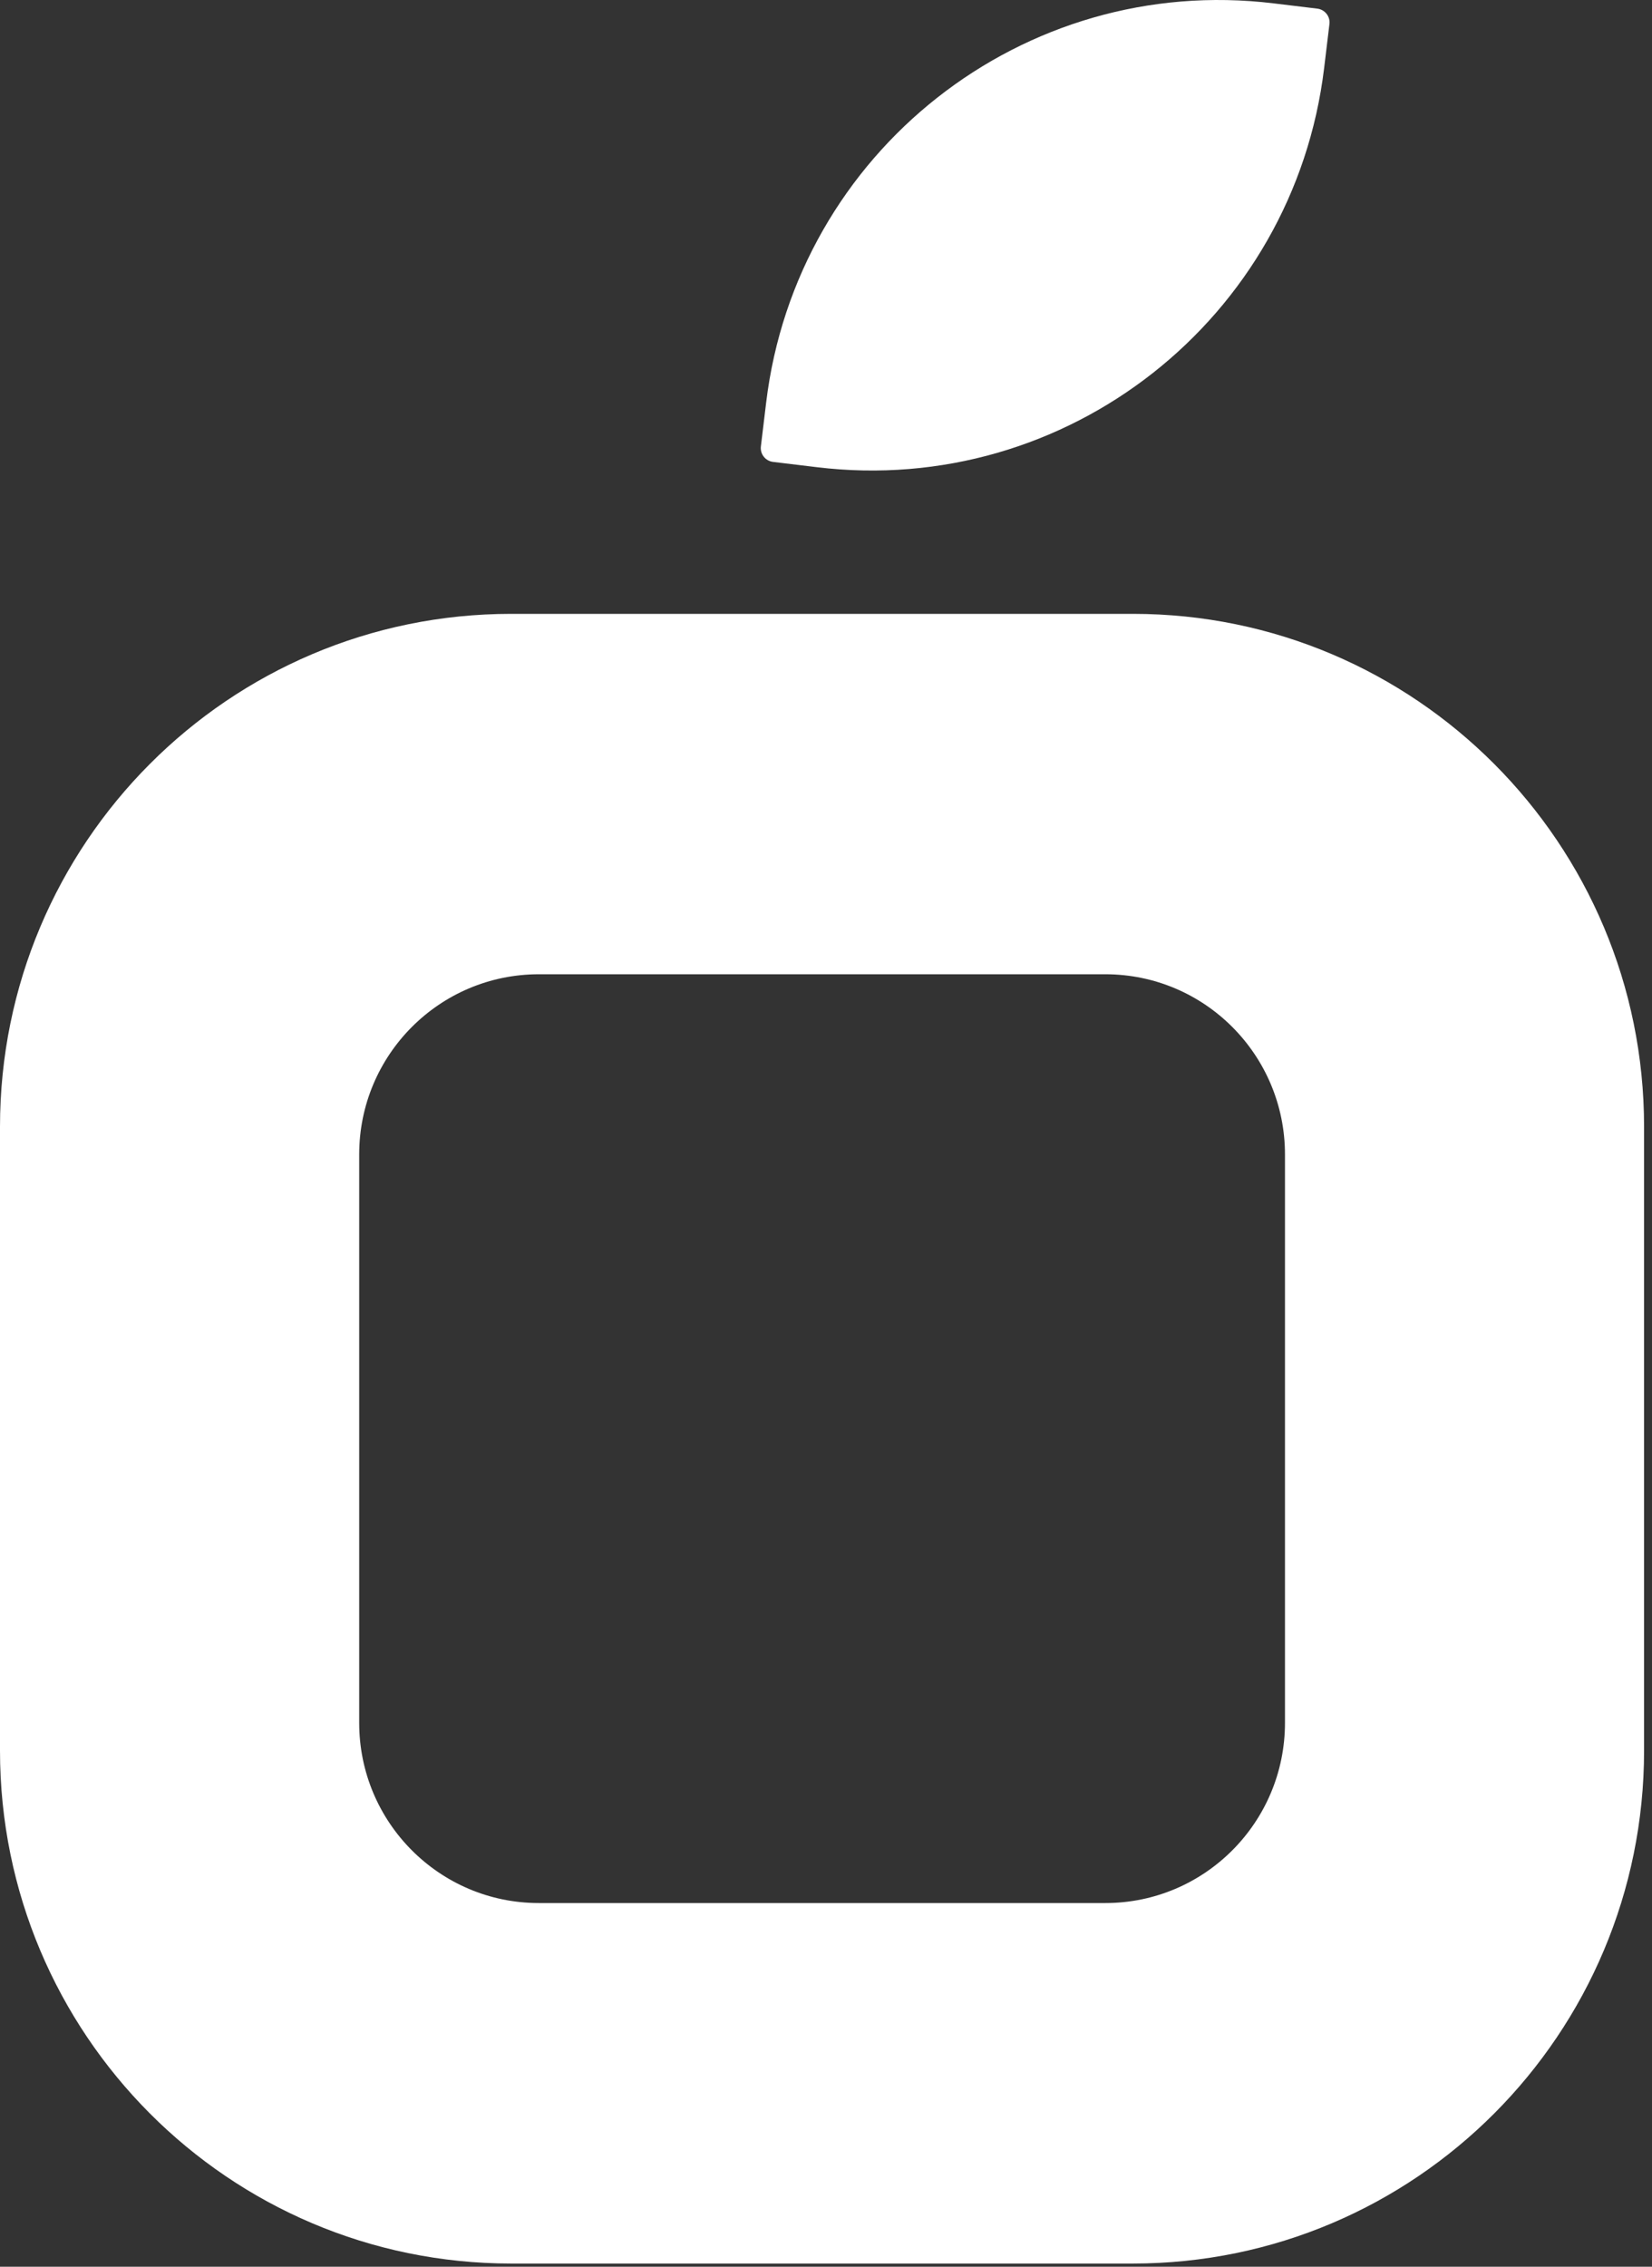
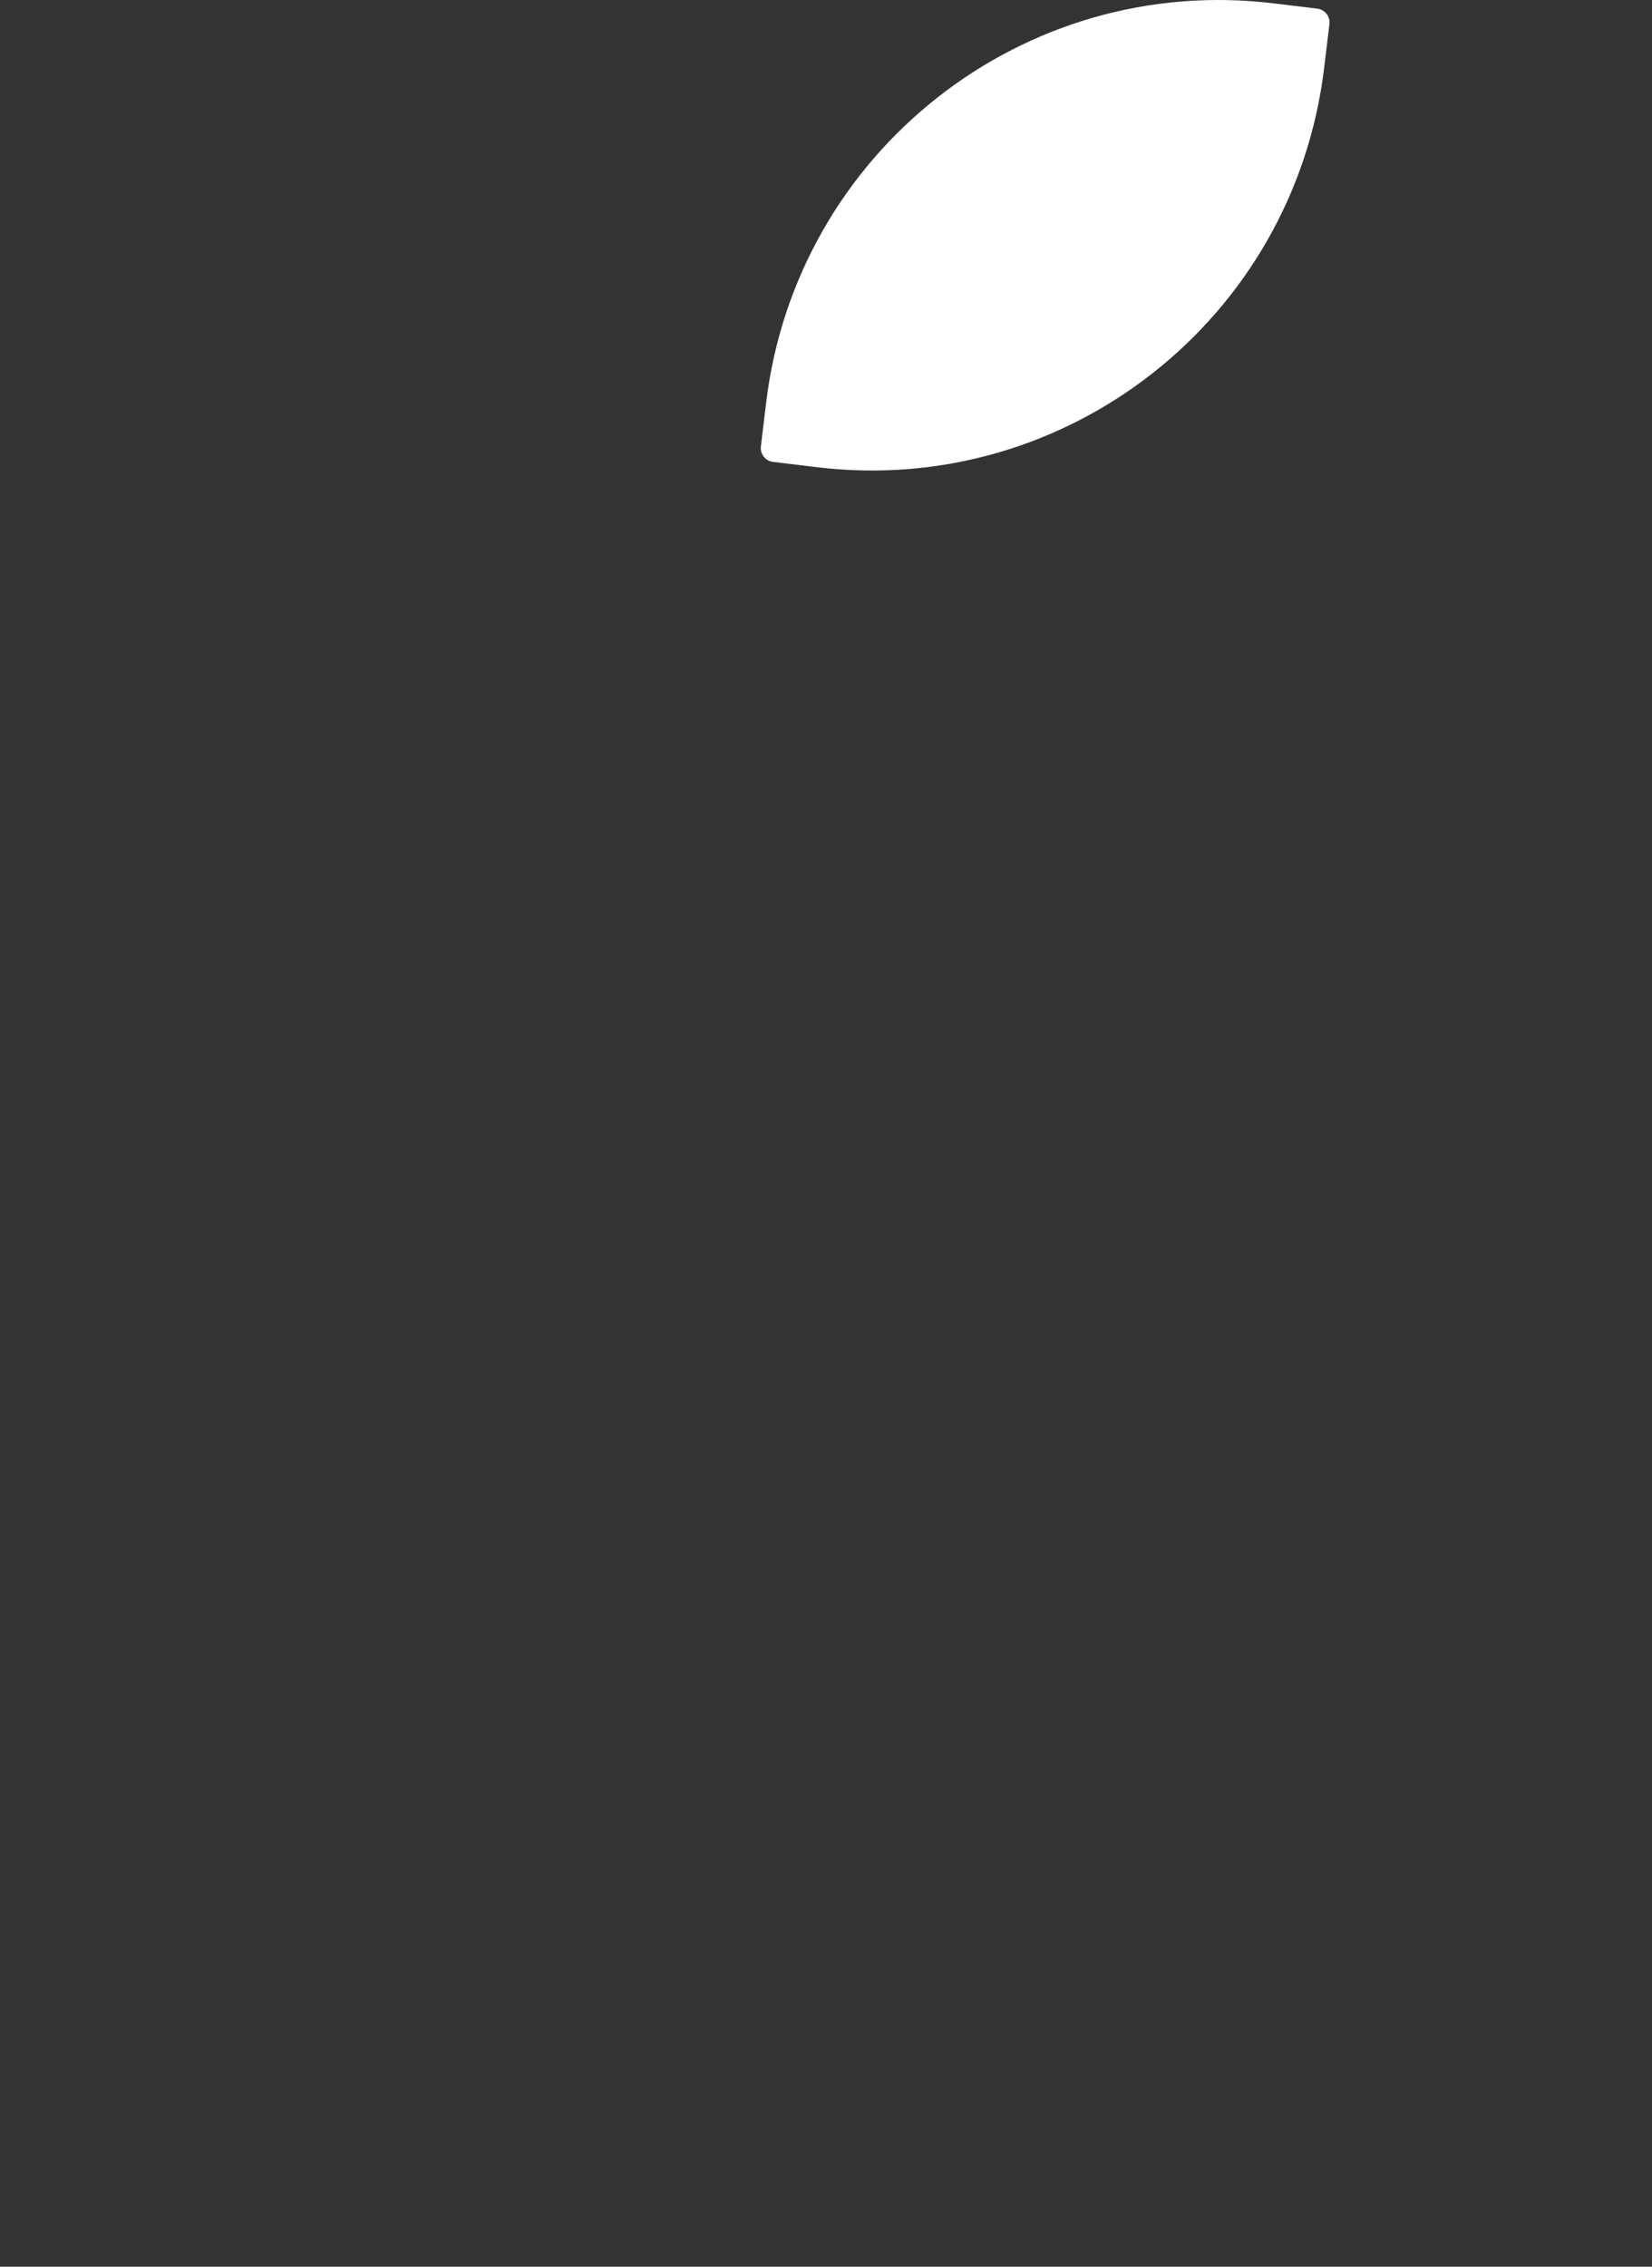
<svg xmlns="http://www.w3.org/2000/svg" width="175" height="240" viewBox="0 0 175 240" fill="none">
  <rect x="0" y="0" width="175" height="240" fill="#333333" stroke="none" />
-   <path d="M81.16 42.625C84.36 16.065 108.43 -2.855 134.91 0.355L139.55 0.915C140.35 1.015 140.93 1.745 140.83 2.545L140.27 7.195C137.07 33.755 113 52.675 86.52 49.465L81.88 48.905C81.08 48.805 80.51 48.075 80.6 47.275L81.16 42.625Z" fill="white" />
-   <path fill-rule="evenodd" clip-rule="evenodd" d="M54.15 64.995C24.24 64.995 0 89.315 0 119.305V185.355C0 215.345 24.24 239.665 54.15 239.665H120.01C149.92 239.665 174.16 215.355 174.16 185.355V119.305C174.16 89.315 149.92 64.995 120.01 64.995H54.15ZM57.08 103.155C46.57 103.155 38.05 111.695 38.05 122.235V182.415C38.05 192.955 46.57 201.495 57.08 201.495H117.09C127.6 201.495 136.12 192.955 136.12 182.415V122.235C136.12 111.695 127.6 103.155 117.09 103.155H57.08Z" fill="white" />
+   <path d="M81.16 42.625C84.36 16.065 108.43 -2.855 134.91 0.355L139.55 0.915C140.35 1.015 140.93 1.745 140.83 2.545L140.27 7.195C137.07 33.755 113 52.675 86.52 49.465L81.88 48.905C81.08 48.805 80.51 48.075 80.6 47.275L81.16 42.625" fill="white" />
</svg>